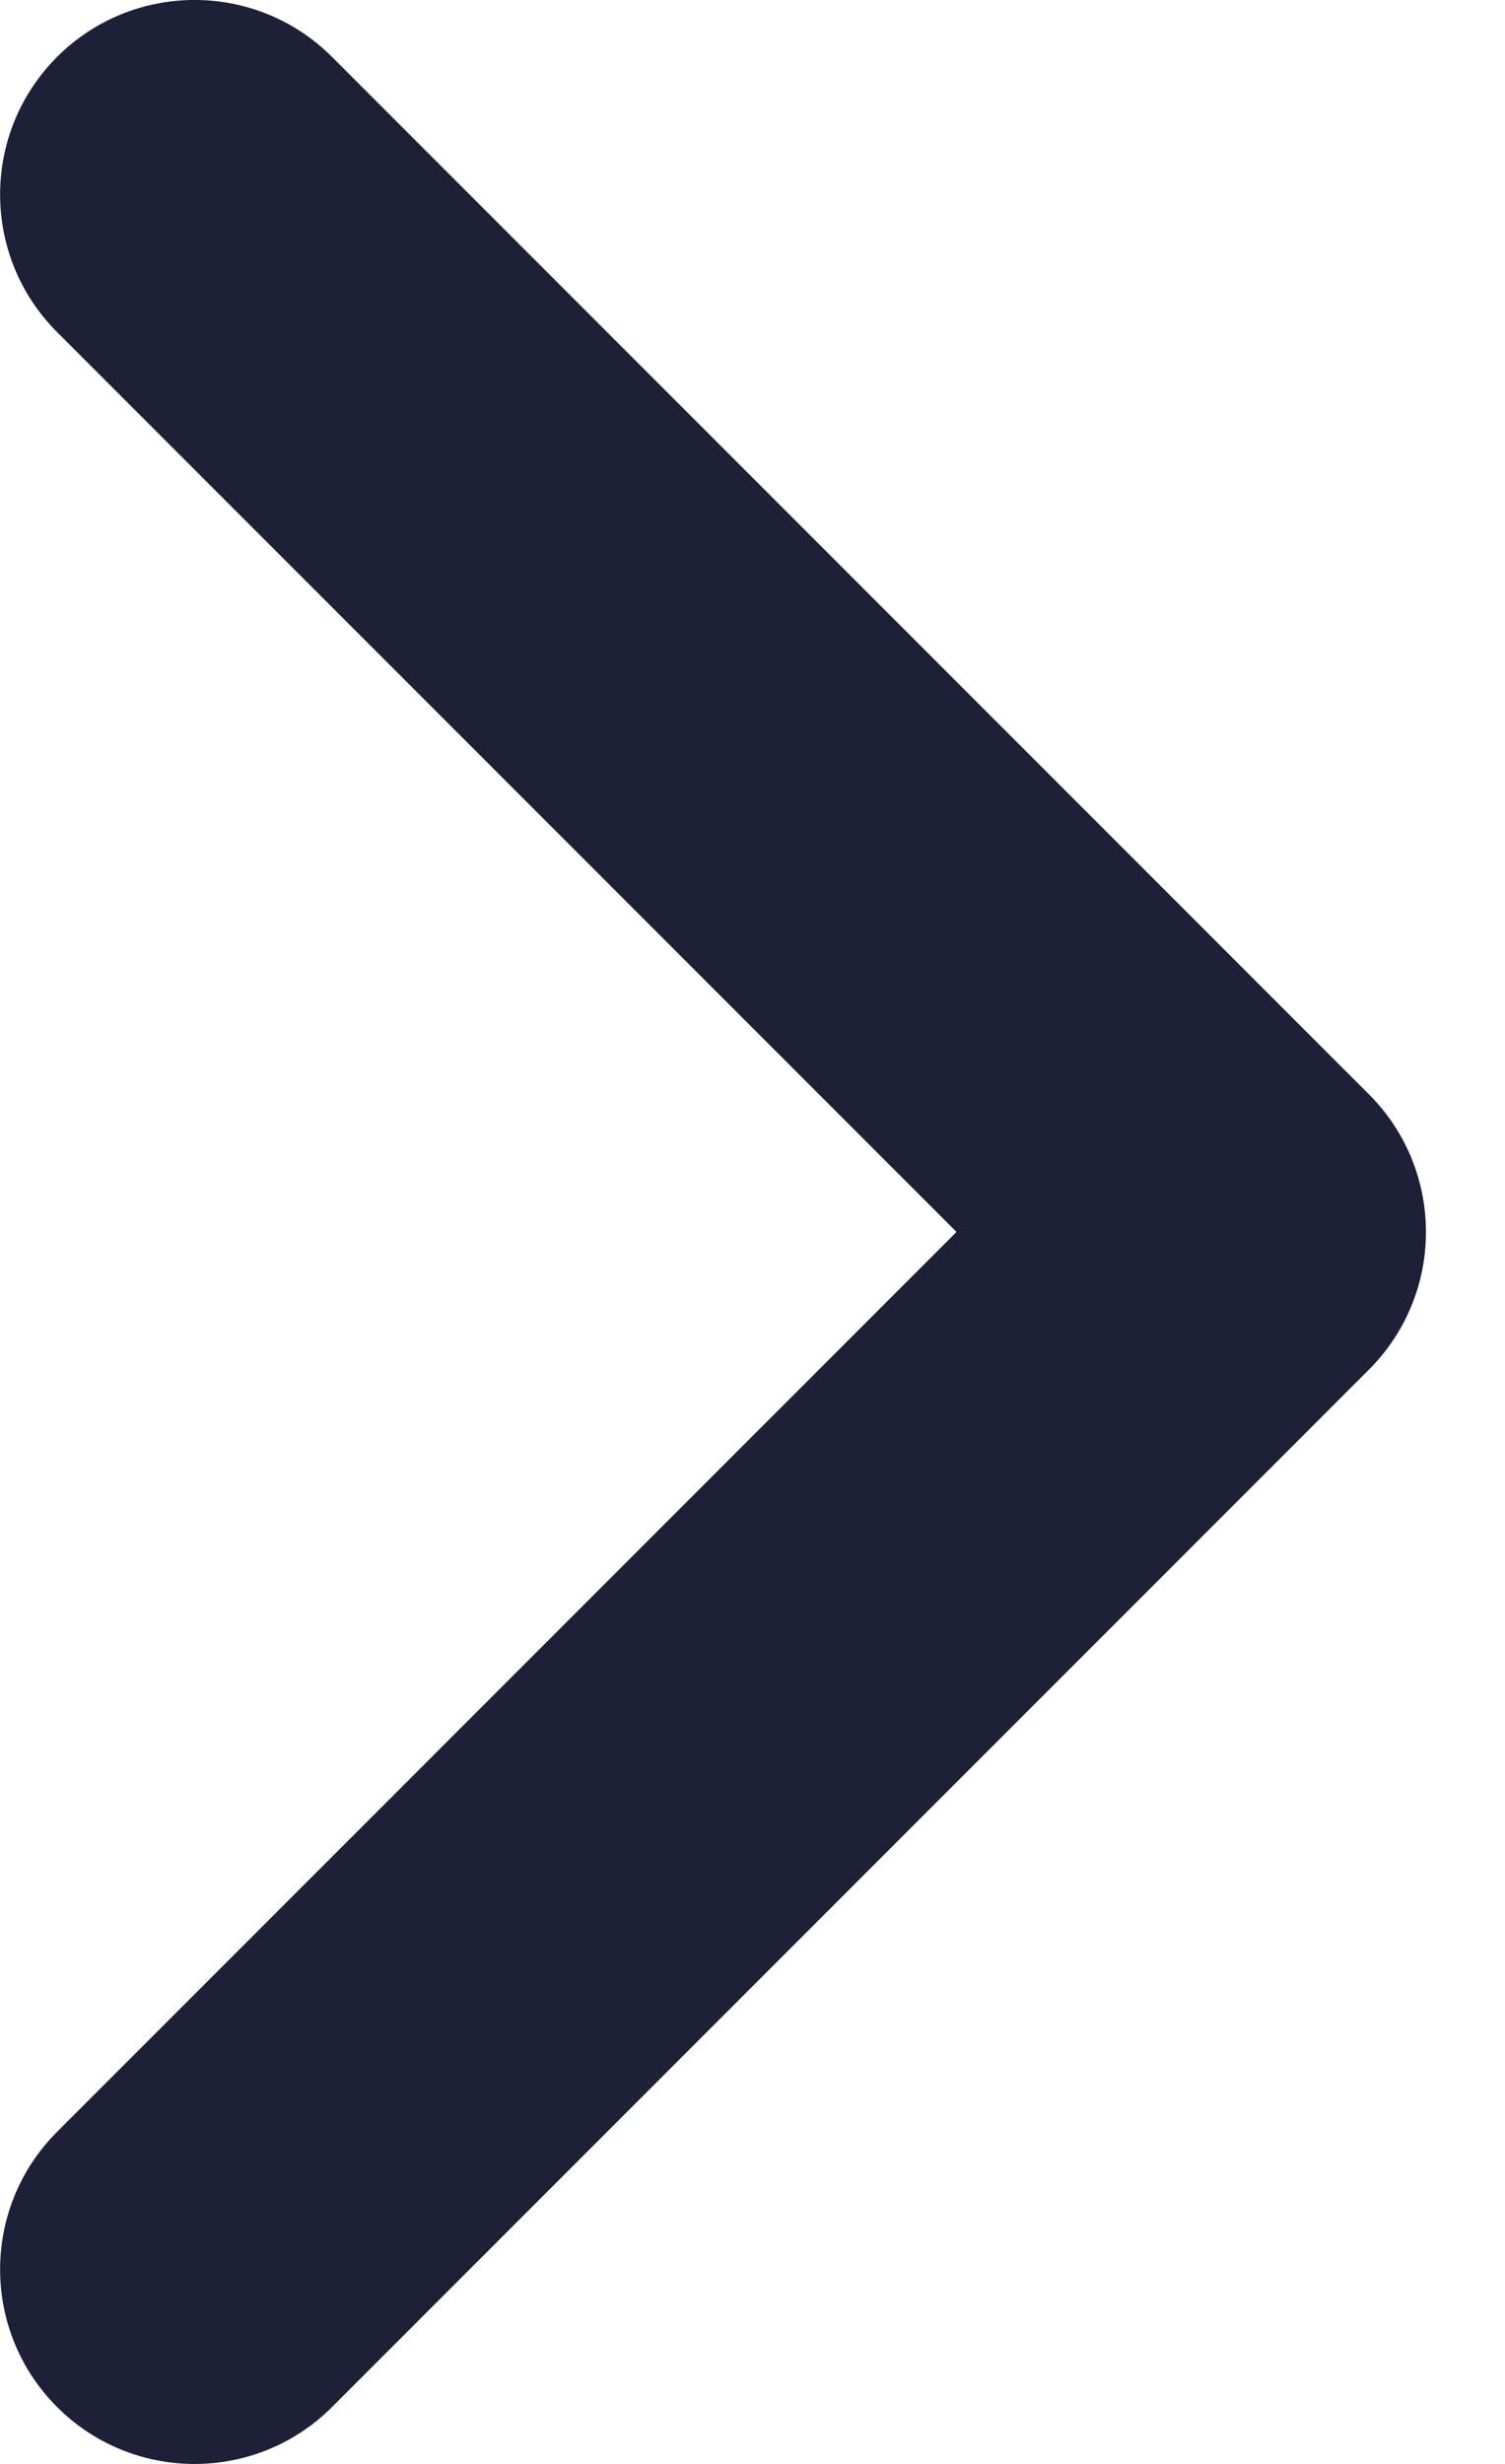
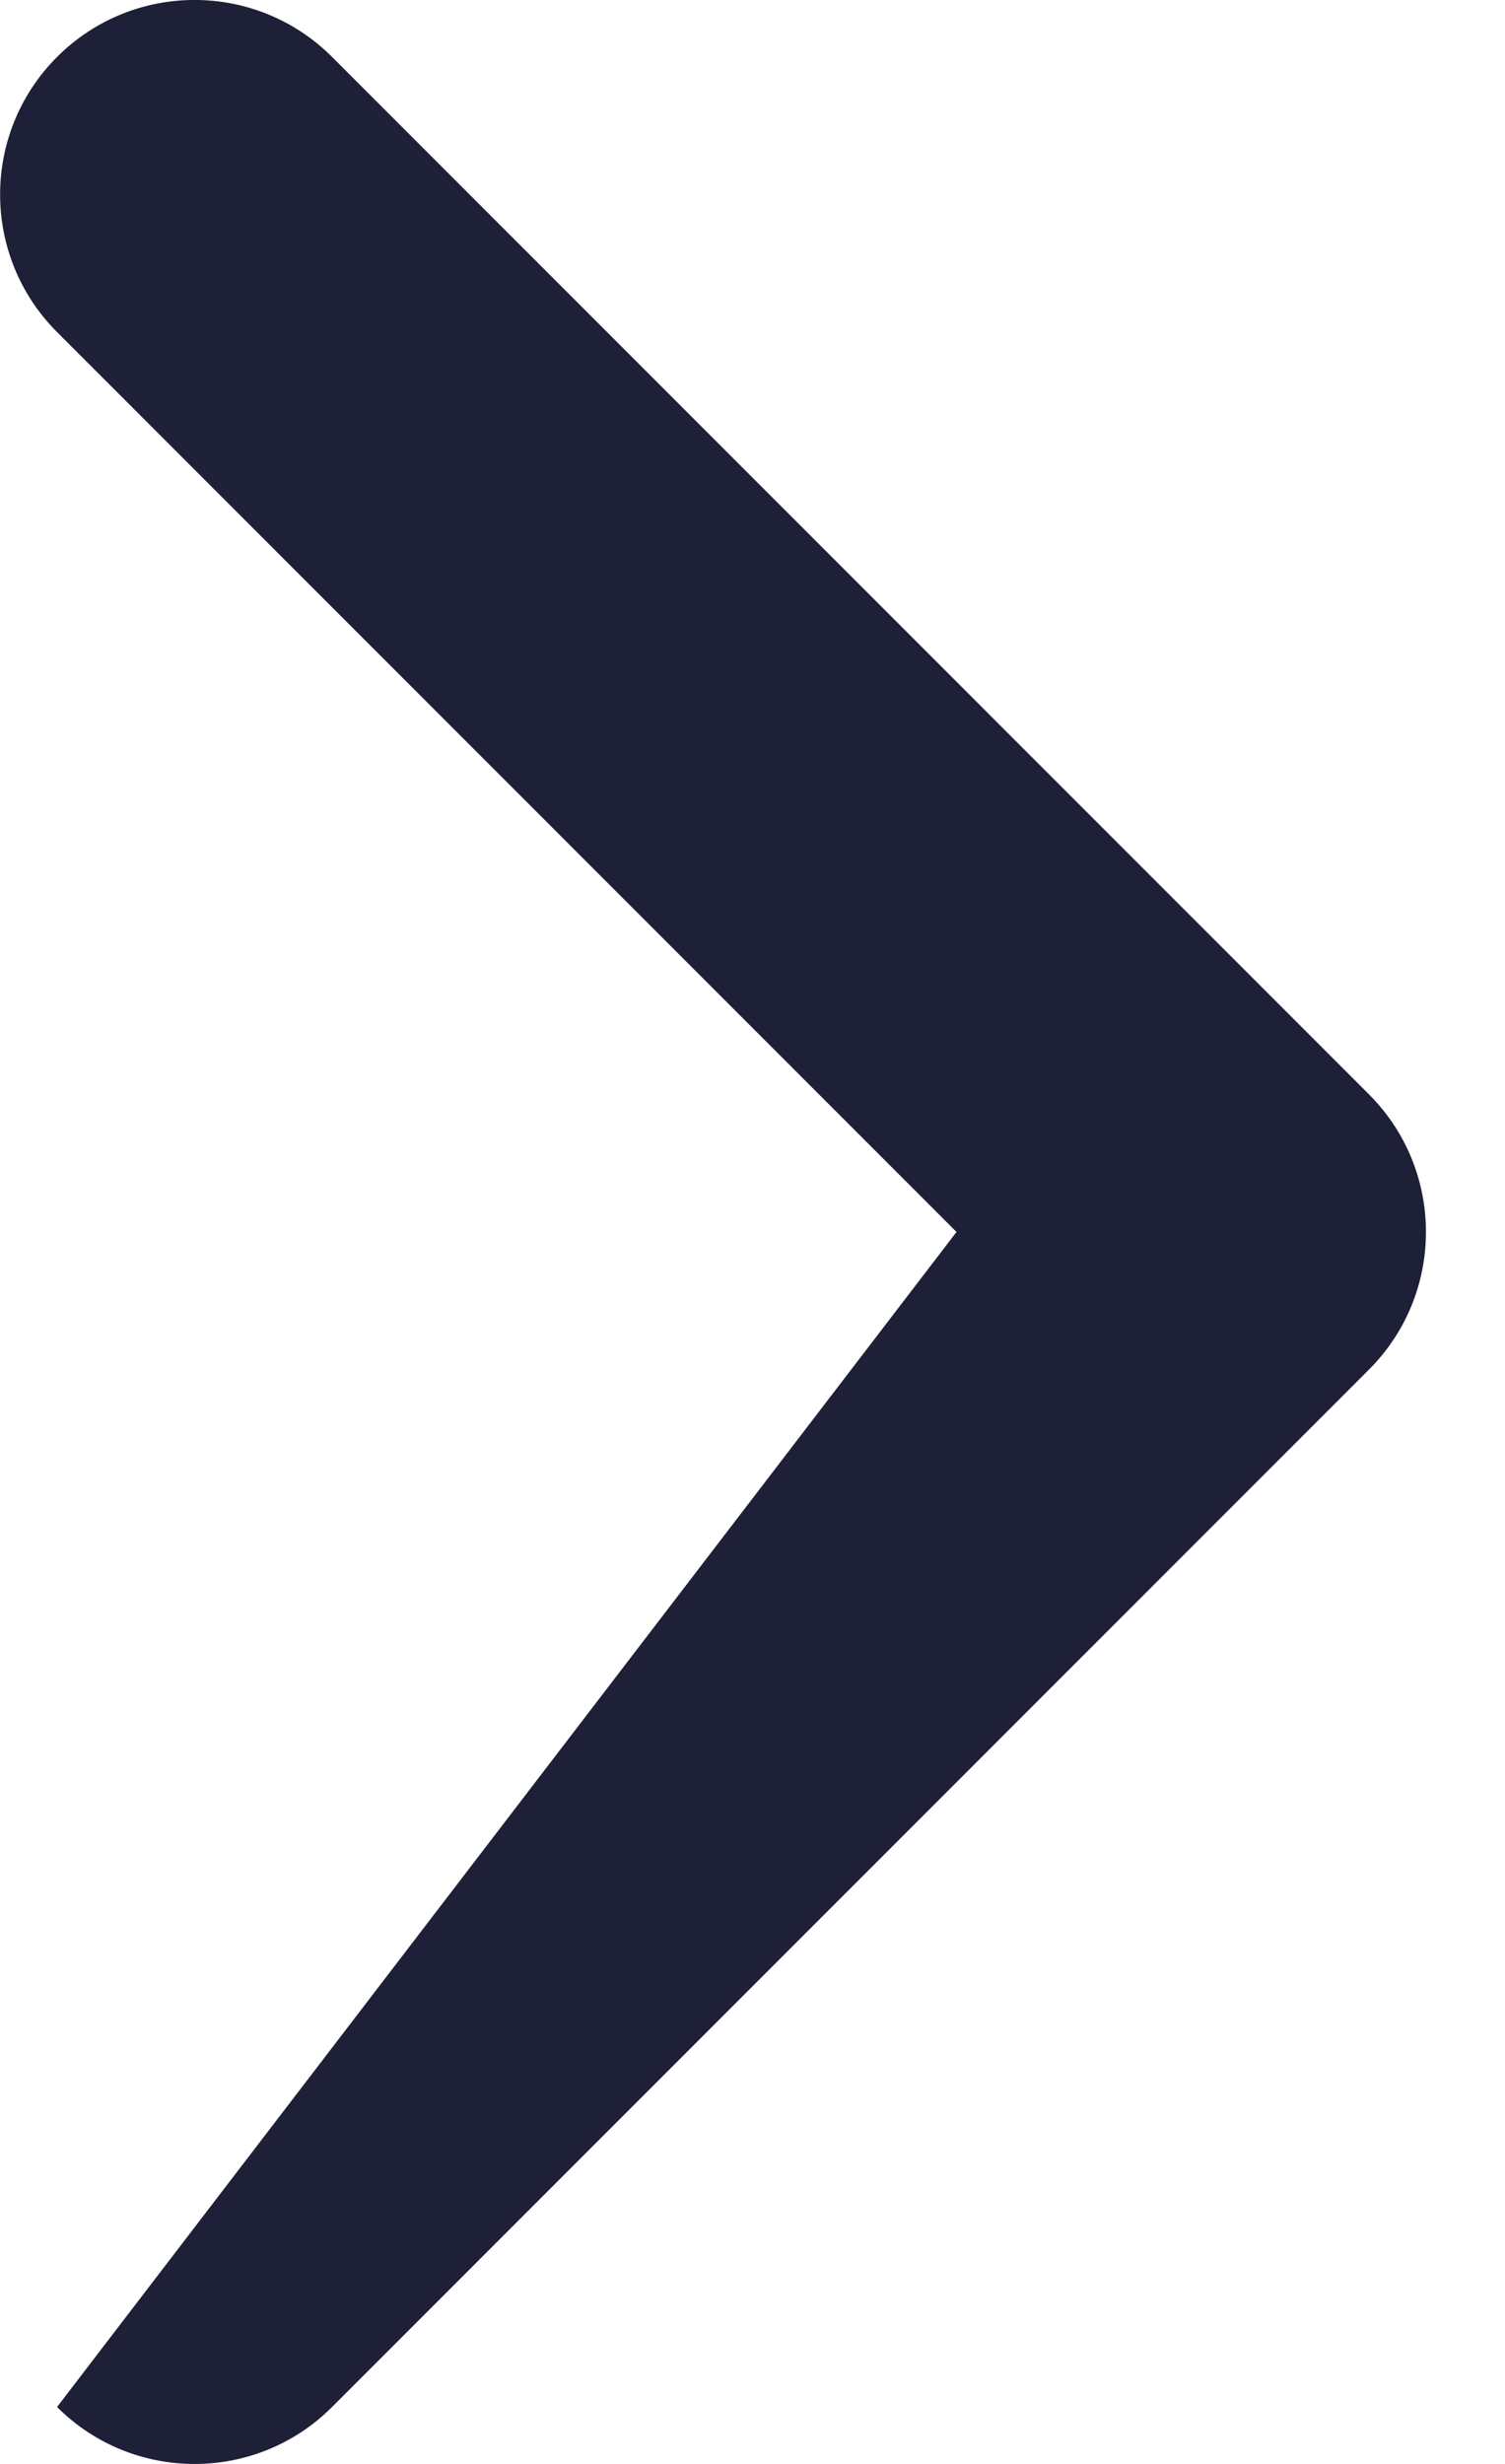
<svg xmlns="http://www.w3.org/2000/svg" width="11" height="18" viewBox="0 0 11 18" fill="none">
-   <path fill-rule="evenodd" clip-rule="evenodd" d="M0.417 17.584C-0.138 17.029 -0.138 16.129 0.417 15.574L6.991 9L0.417 2.426C-0.138 1.871 -0.138 0.971 0.417 0.416C0.972 -0.139 1.872 -0.139 2.427 0.416L10.006 7.995C10.561 8.55 10.561 9.45 10.006 10.005L2.427 17.584C1.872 18.139 0.972 18.139 0.417 17.584Z" fill="#1D2037" />
+   <path fill-rule="evenodd" clip-rule="evenodd" d="M0.417 17.584L6.991 9L0.417 2.426C-0.138 1.871 -0.138 0.971 0.417 0.416C0.972 -0.139 1.872 -0.139 2.427 0.416L10.006 7.995C10.561 8.55 10.561 9.45 10.006 10.005L2.427 17.584C1.872 18.139 0.972 18.139 0.417 17.584Z" fill="#1D2037" />
</svg>